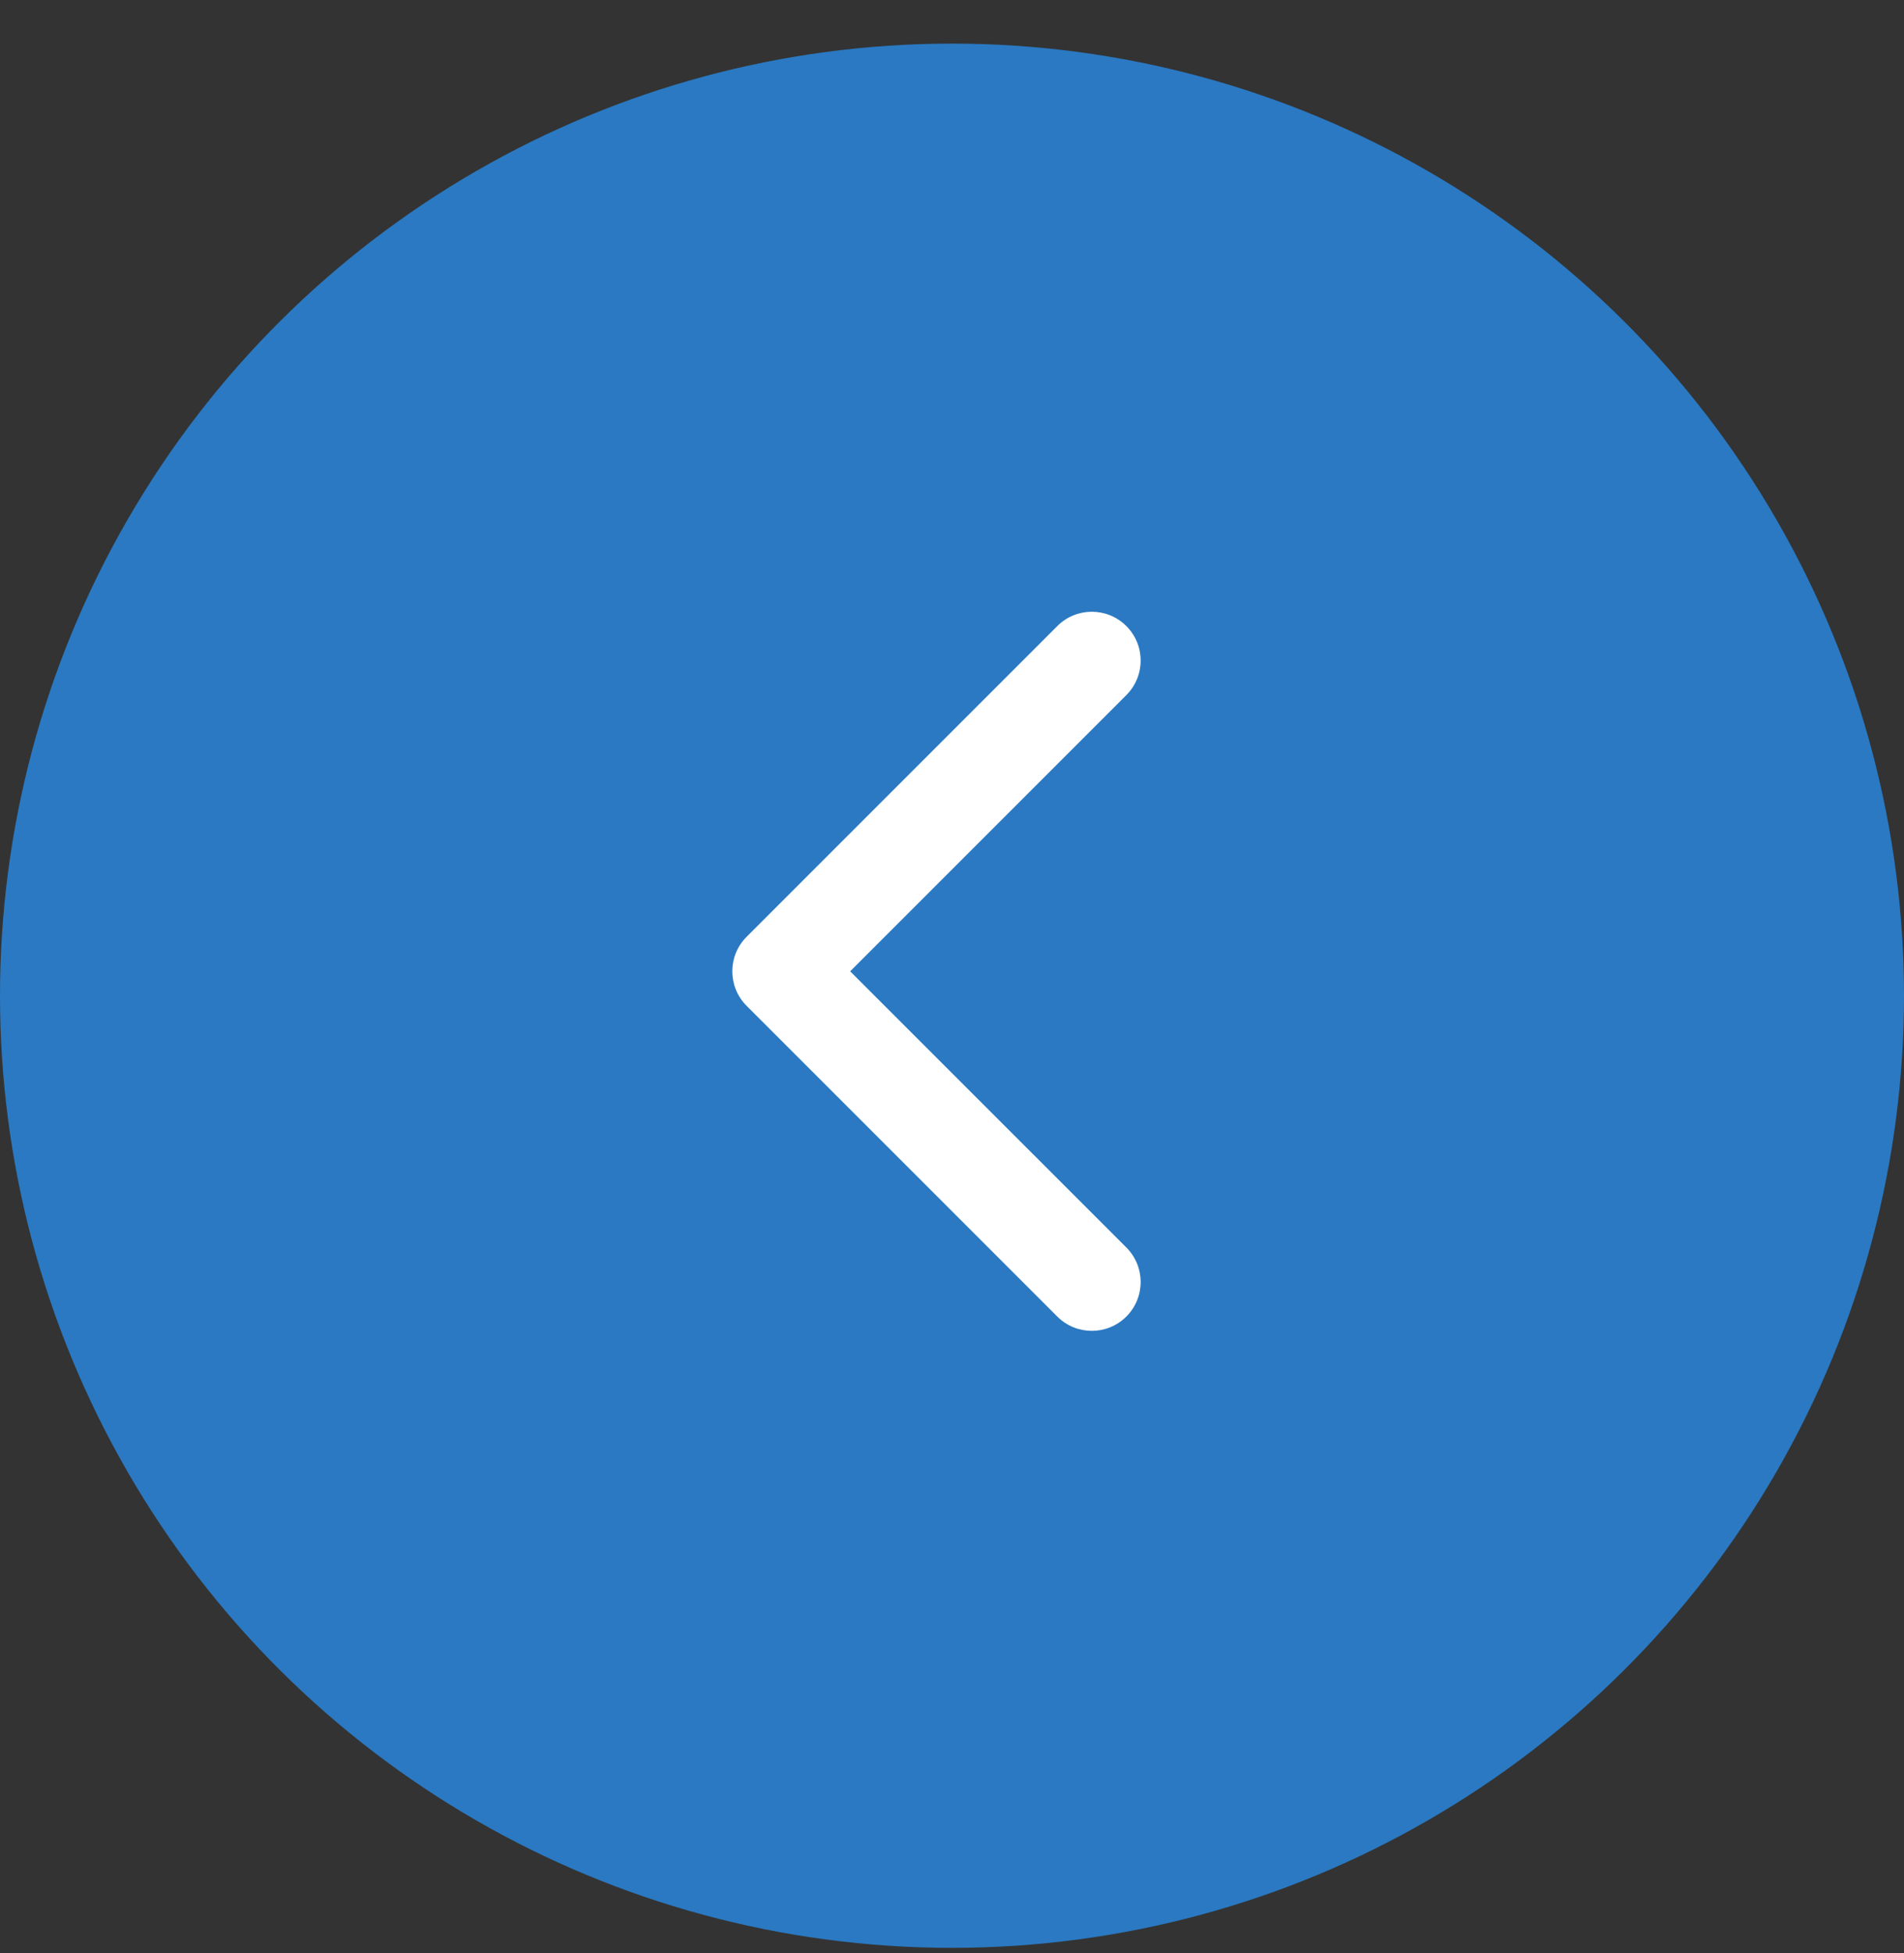
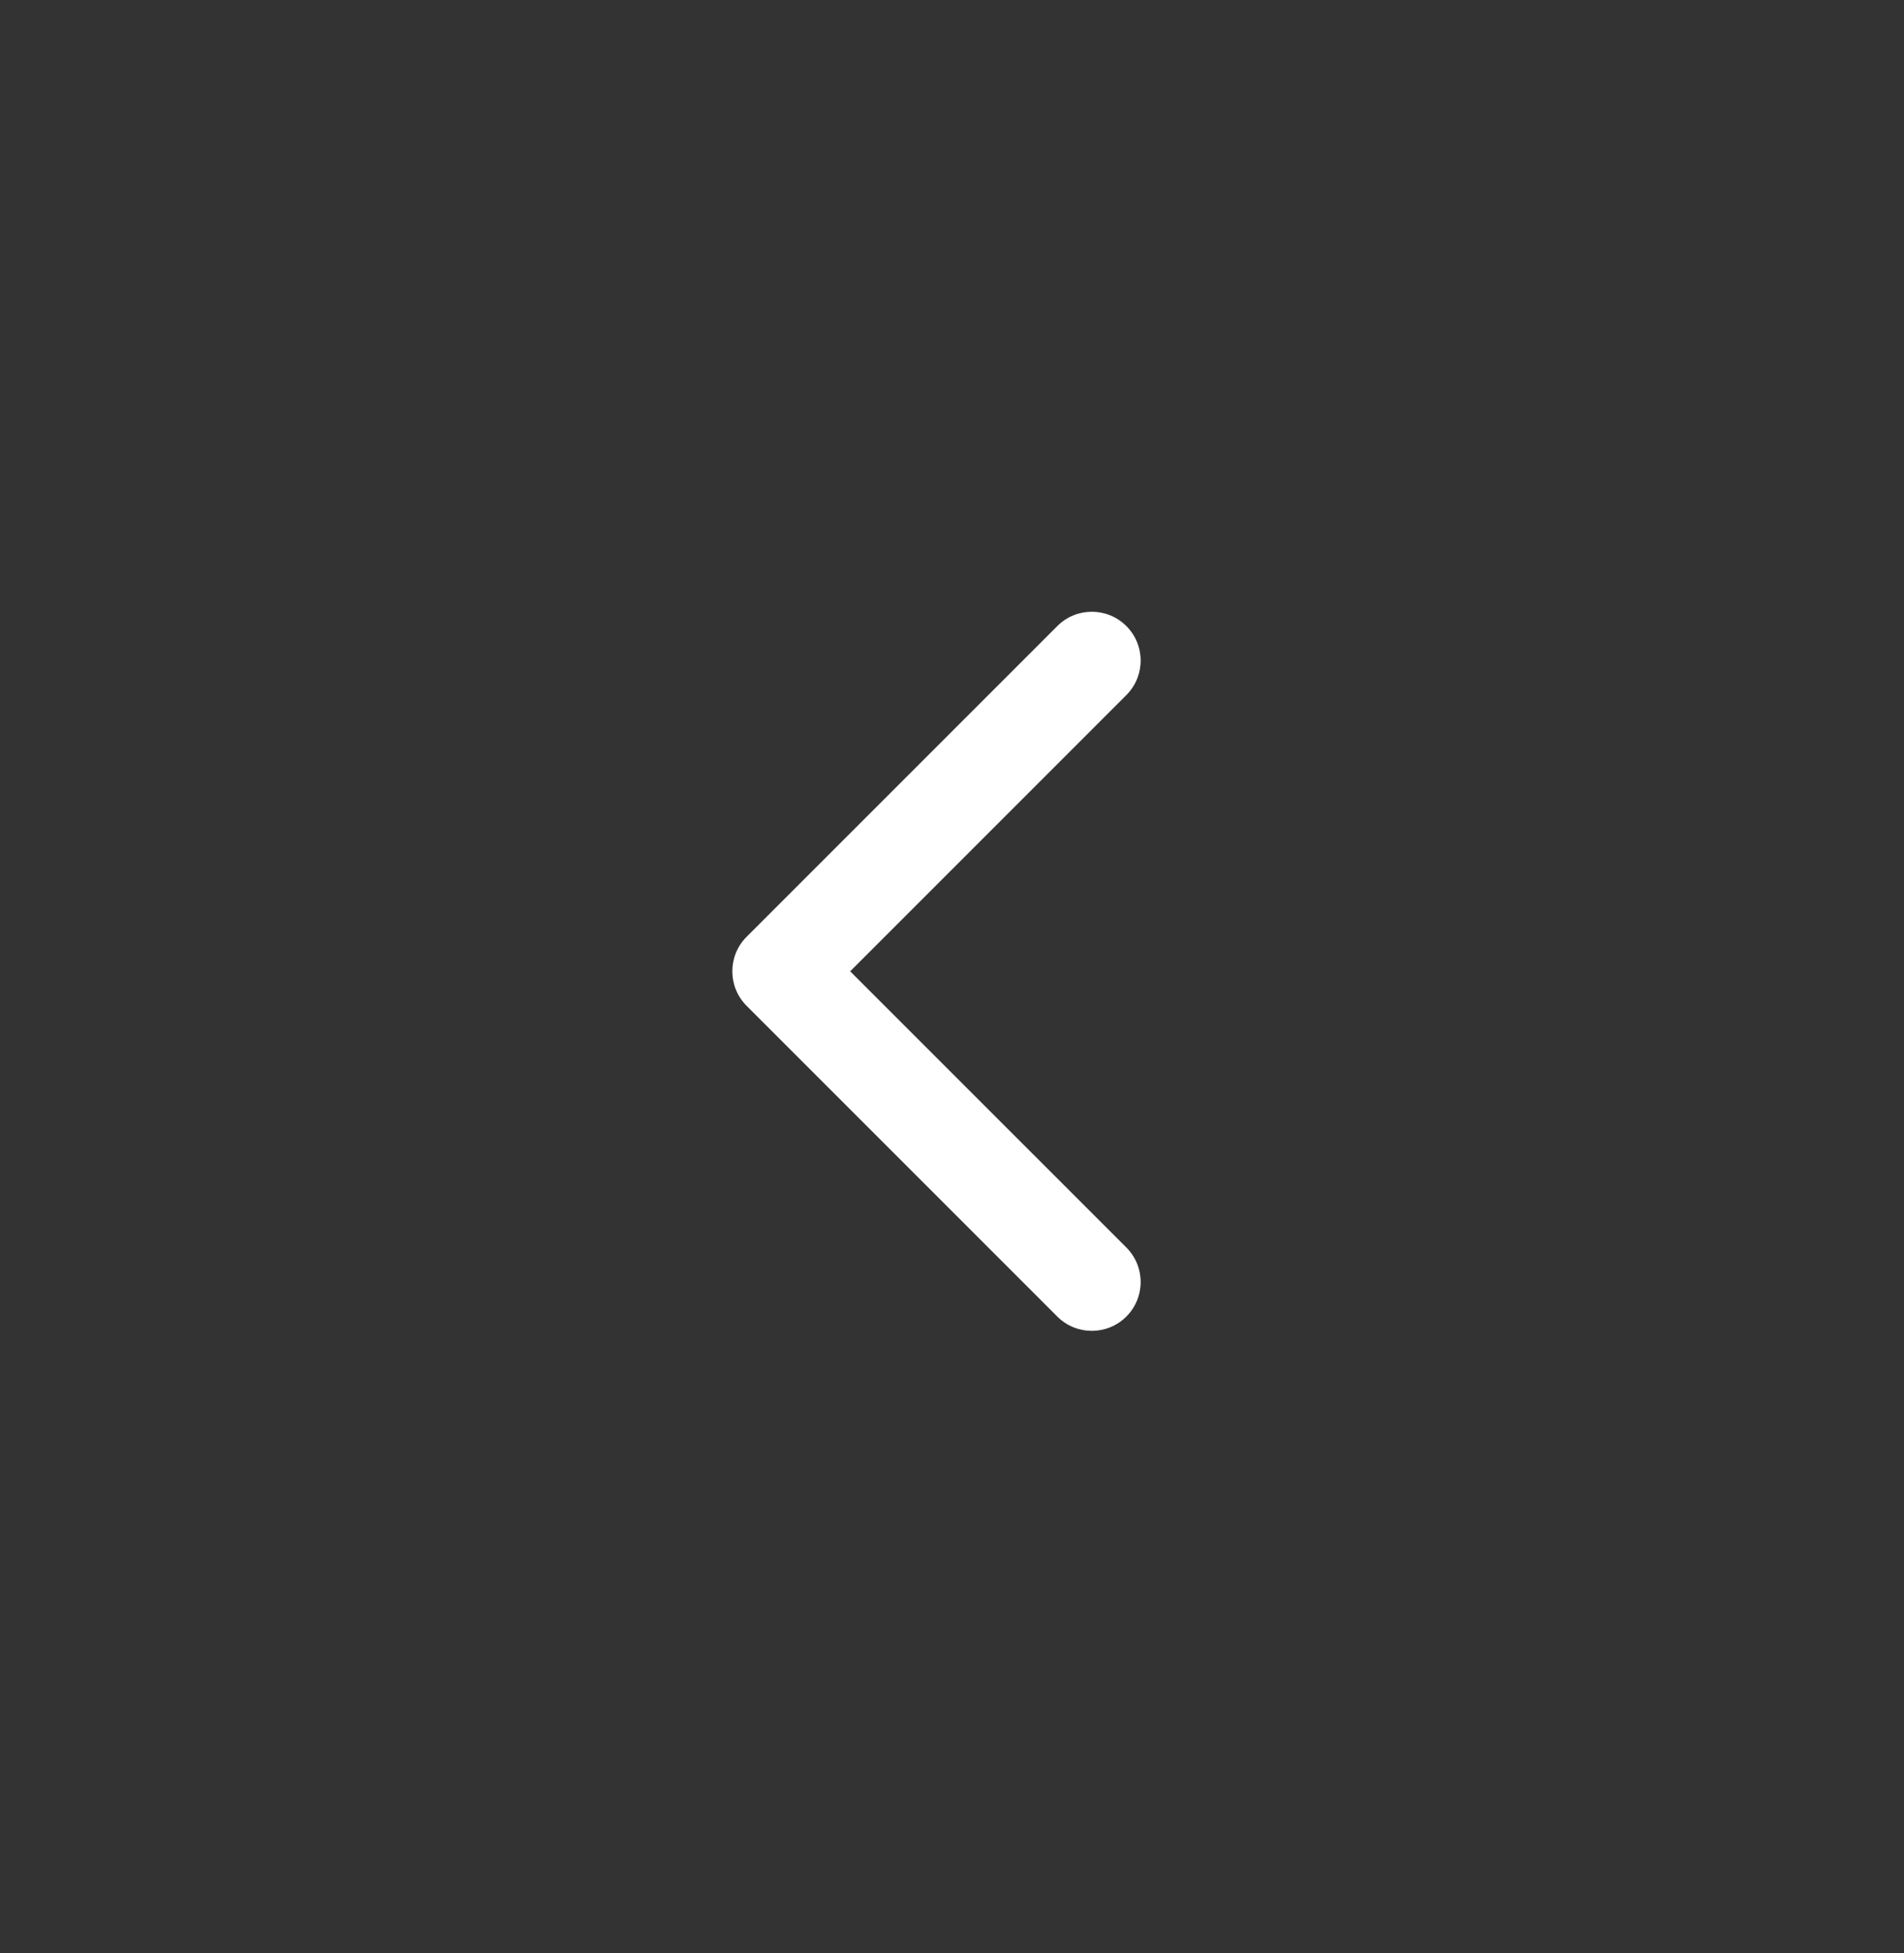
<svg xmlns="http://www.w3.org/2000/svg" width="39" height="40" viewBox="0 0 39 40" fill="none">
  <rect x="0" y="0" width="39" height="40" fill="#333333" stroke="none" />
-   <ellipse cx="19.5" cy="20.393" rx="19.5" ry="19.5" transform="rotate(90 19.5 20.393)" fill="#2A79C2" />
  <path d="M15.293 19.186C14.902 19.576 14.902 20.209 15.293 20.6L21.657 26.964C22.047 27.354 22.68 27.354 23.071 26.964C23.462 26.573 23.462 25.94 23.071 25.549L17.414 19.893L23.071 14.236C23.462 13.845 23.462 13.212 23.071 12.822C22.68 12.431 22.047 12.431 21.657 12.822L15.293 19.186ZM17 18.893L16 18.893L16 20.893L17 20.893L17 18.893Z" fill="white" />
</svg>